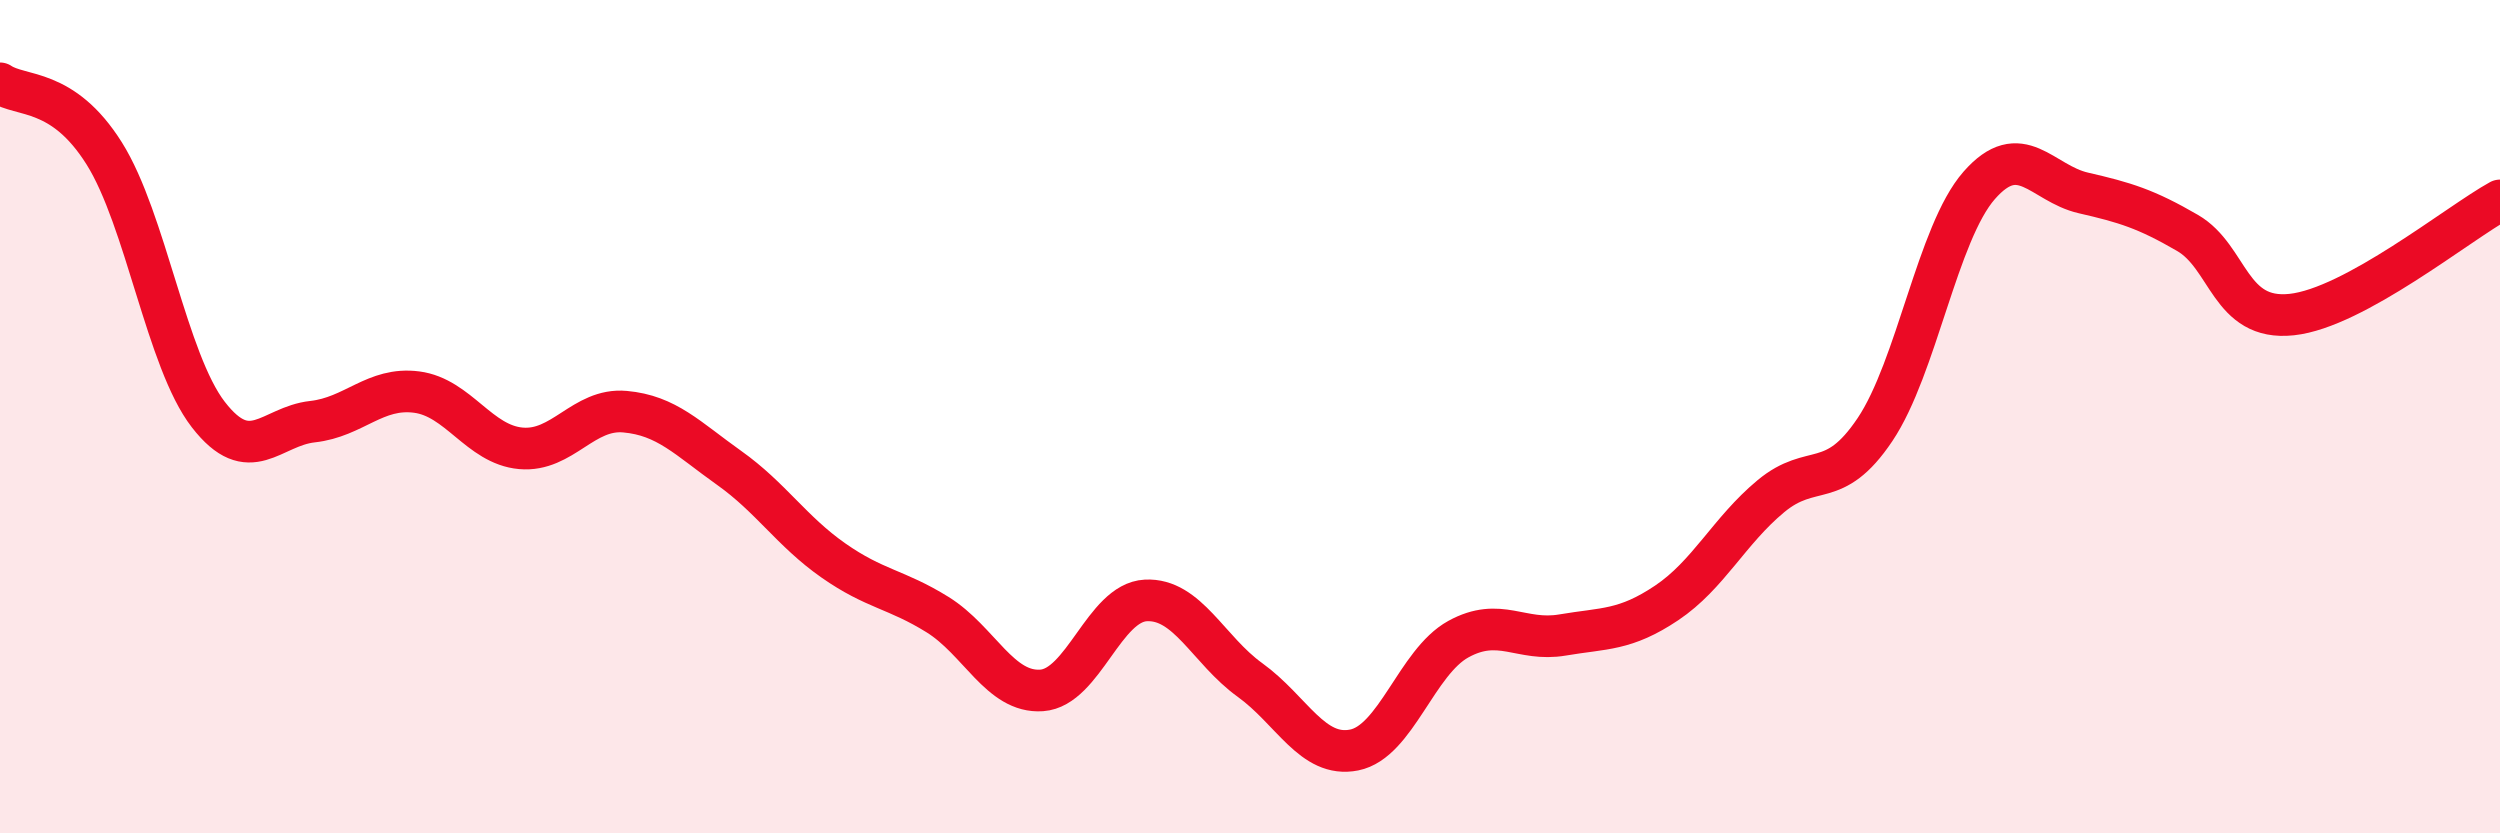
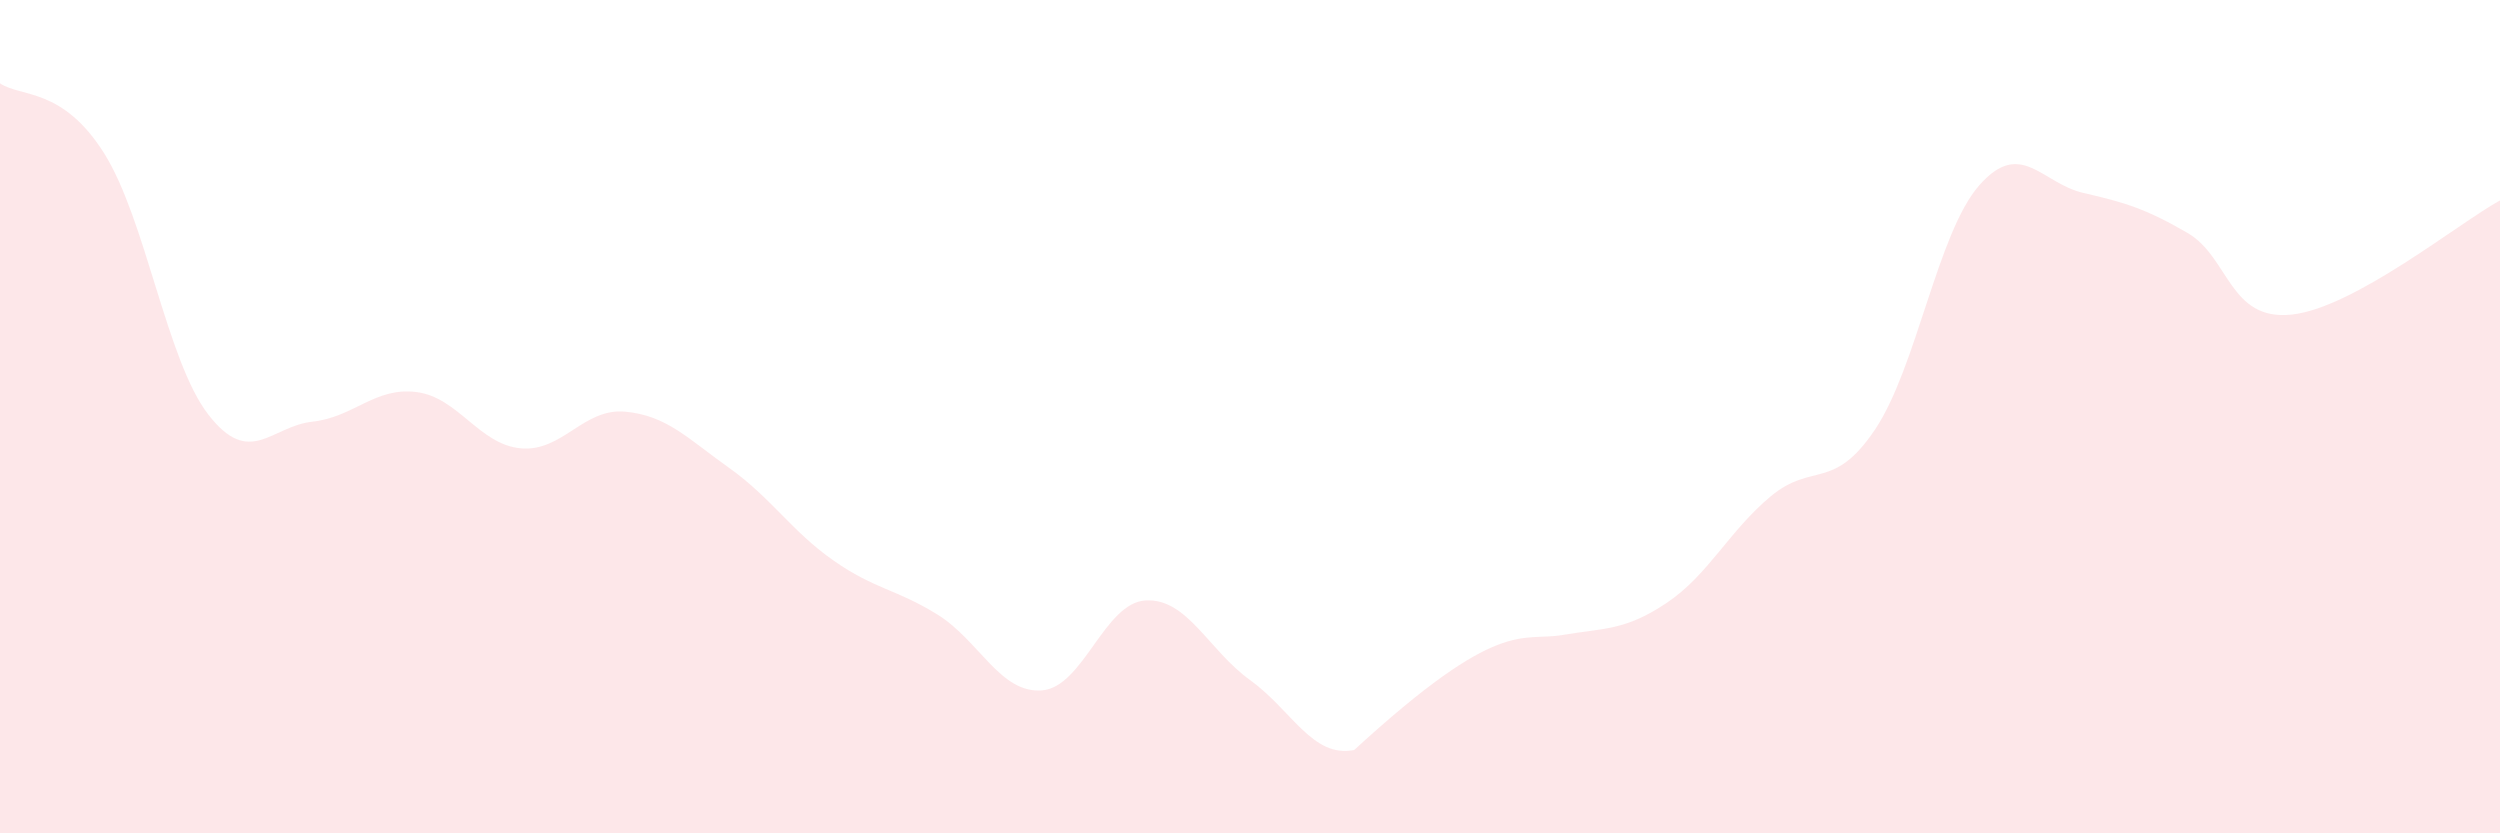
<svg xmlns="http://www.w3.org/2000/svg" width="60" height="20" viewBox="0 0 60 20">
-   <path d="M 0,2 C 0.5,2.34 1.5,2.09 2.5,3.68 C 3.5,5.27 4,8.66 5,9.95 C 6,11.24 6.5,10.23 7.5,10.12 C 8.5,10.01 9,9.28 10,9.41 C 11,9.54 11.5,10.67 12.5,10.76 C 13.5,10.85 14,9.79 15,9.88 C 16,9.97 16.5,10.52 17.5,11.23 C 18.5,11.94 19,12.75 20,13.45 C 21,14.15 21.5,14.13 22.5,14.75 C 23.5,15.37 24,16.64 25,16.57 C 26,16.5 26.5,14.46 27.5,14.41 C 28.5,14.36 29,15.6 30,16.32 C 31,17.04 31.5,18.2 32.5,18 C 33.5,17.8 34,15.89 35,15.34 C 36,14.79 36.5,15.41 37.5,15.24 C 38.5,15.07 39,15.14 40,14.47 C 41,13.8 41.5,12.74 42.5,11.91 C 43.5,11.08 44,11.8 45,10.31 C 46,8.82 46.5,5.59 47.5,4.45 C 48.5,3.31 49,4.4 50,4.63 C 51,4.86 51.5,5.01 52.5,5.59 C 53.5,6.17 53.5,7.71 55,7.55 C 56.5,7.39 59,5.36 60,4.81L60 20L0 20Z" fill="#EB0A25" opacity="0.1" stroke-linecap="round" stroke-linejoin="round" />
-   <path d="M 0,2 C 0.5,2.34 1.5,2.09 2.5,3.68 C 3.5,5.27 4,8.66 5,9.95 C 6,11.24 6.5,10.23 7.5,10.12 C 8.5,10.01 9,9.28 10,9.41 C 11,9.54 11.5,10.67 12.5,10.76 C 13.5,10.85 14,9.79 15,9.88 C 16,9.97 16.5,10.52 17.5,11.23 C 18.5,11.94 19,12.75 20,13.45 C 21,14.15 21.5,14.13 22.5,14.75 C 23.5,15.37 24,16.64 25,16.57 C 26,16.5 26.5,14.46 27.5,14.41 C 28.5,14.36 29,15.6 30,16.32 C 31,17.04 31.5,18.2 32.5,18 C 33.5,17.8 34,15.89 35,15.34 C 36,14.79 36.5,15.41 37.5,15.24 C 38.5,15.07 39,15.14 40,14.47 C 41,13.8 41.5,12.74 42.5,11.91 C 43.5,11.08 44,11.8 45,10.31 C 46,8.82 46.5,5.59 47.5,4.45 C 48.5,3.31 49,4.4 50,4.63 C 51,4.86 51.5,5.01 52.5,5.59 C 53.5,6.17 53.5,7.71 55,7.55 C 56.5,7.39 59,5.36 60,4.81" stroke="#EB0A25" stroke-width="1" fill="none" stroke-linecap="round" stroke-linejoin="round" />
+   <path d="M 0,2 C 0.5,2.34 1.5,2.09 2.5,3.68 C 3.5,5.27 4,8.66 5,9.95 C 6,11.24 6.5,10.23 7.5,10.12 C 8.5,10.01 9,9.28 10,9.41 C 11,9.54 11.5,10.67 12.5,10.76 C 13.5,10.85 14,9.79 15,9.88 C 16,9.97 16.5,10.52 17.5,11.23 C 18.5,11.94 19,12.75 20,13.45 C 21,14.15 21.5,14.13 22.5,14.75 C 23.5,15.37 24,16.64 25,16.57 C 26,16.5 26.5,14.46 27.5,14.41 C 28.5,14.36 29,15.6 30,16.32 C 31,17.04 31.5,18.2 32.5,18 C 36,14.79 36.5,15.41 37.5,15.24 C 38.5,15.07 39,15.14 40,14.47 C 41,13.8 41.5,12.74 42.5,11.91 C 43.5,11.08 44,11.8 45,10.31 C 46,8.82 46.5,5.59 47.5,4.45 C 48.5,3.31 49,4.4 50,4.63 C 51,4.86 51.5,5.01 52.5,5.59 C 53.5,6.17 53.5,7.71 55,7.55 C 56.5,7.39 59,5.36 60,4.81L60 20L0 20Z" fill="#EB0A25" opacity="0.1" stroke-linecap="round" stroke-linejoin="round" />
</svg>